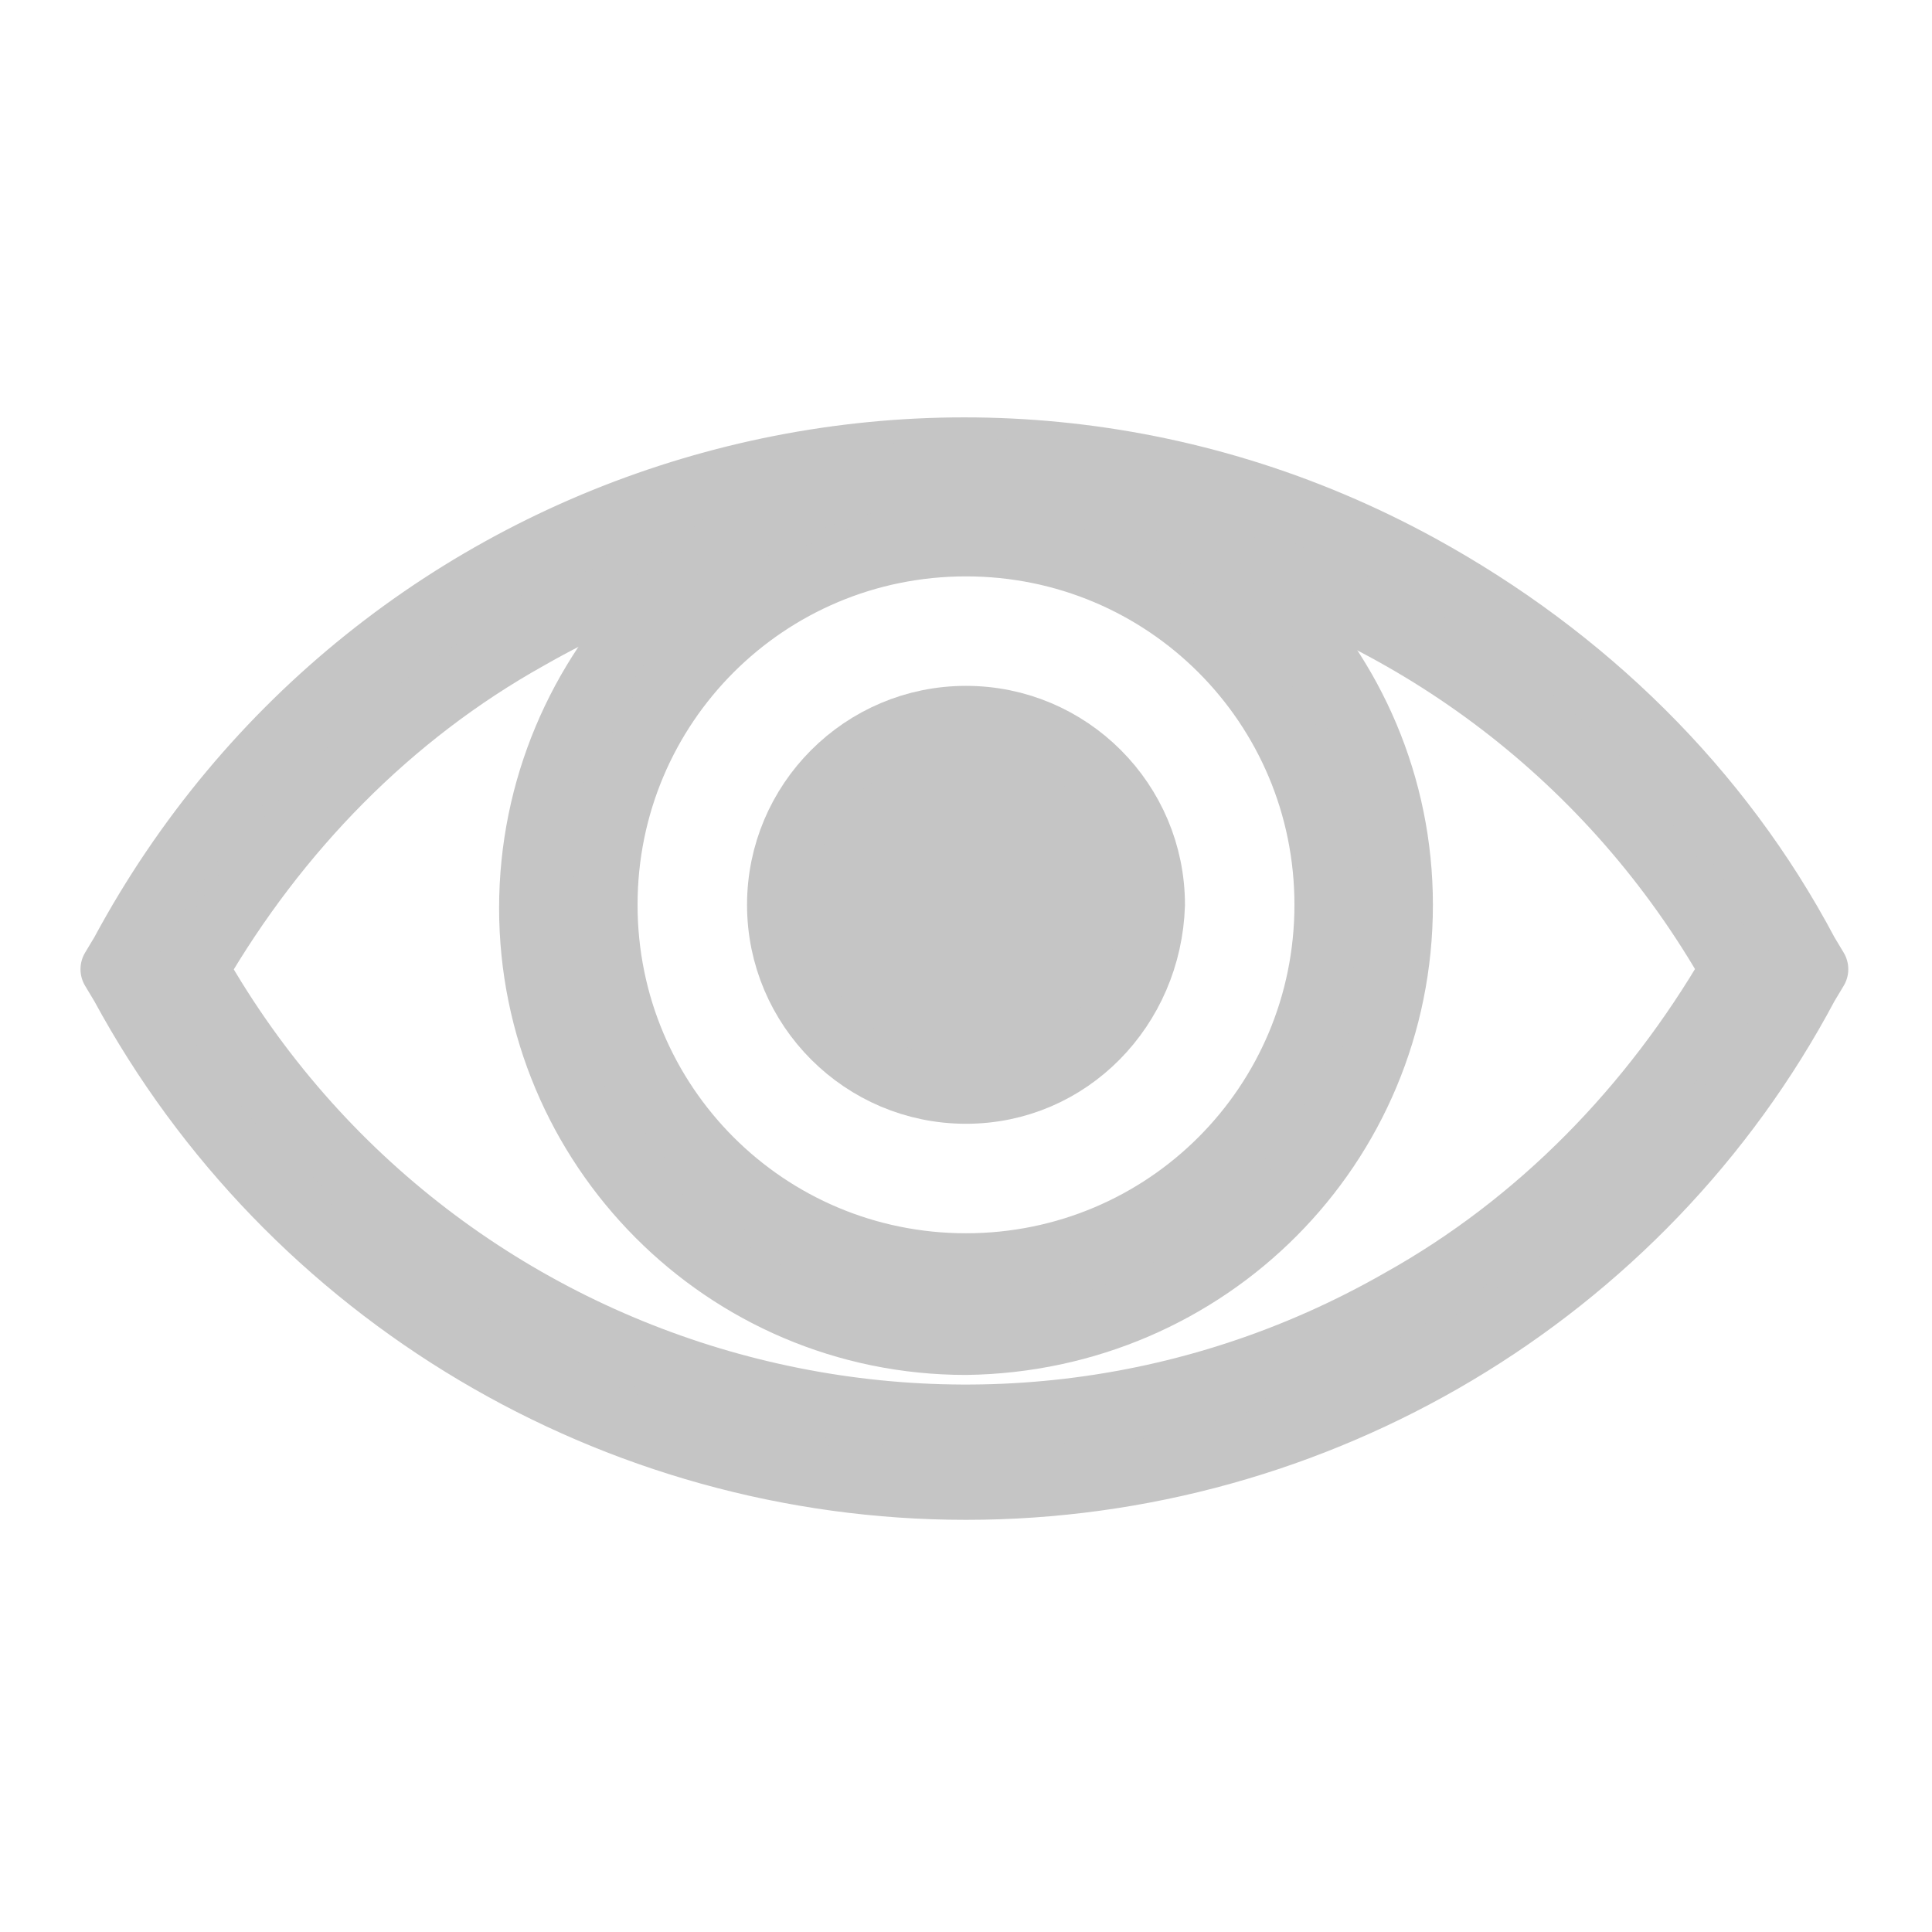
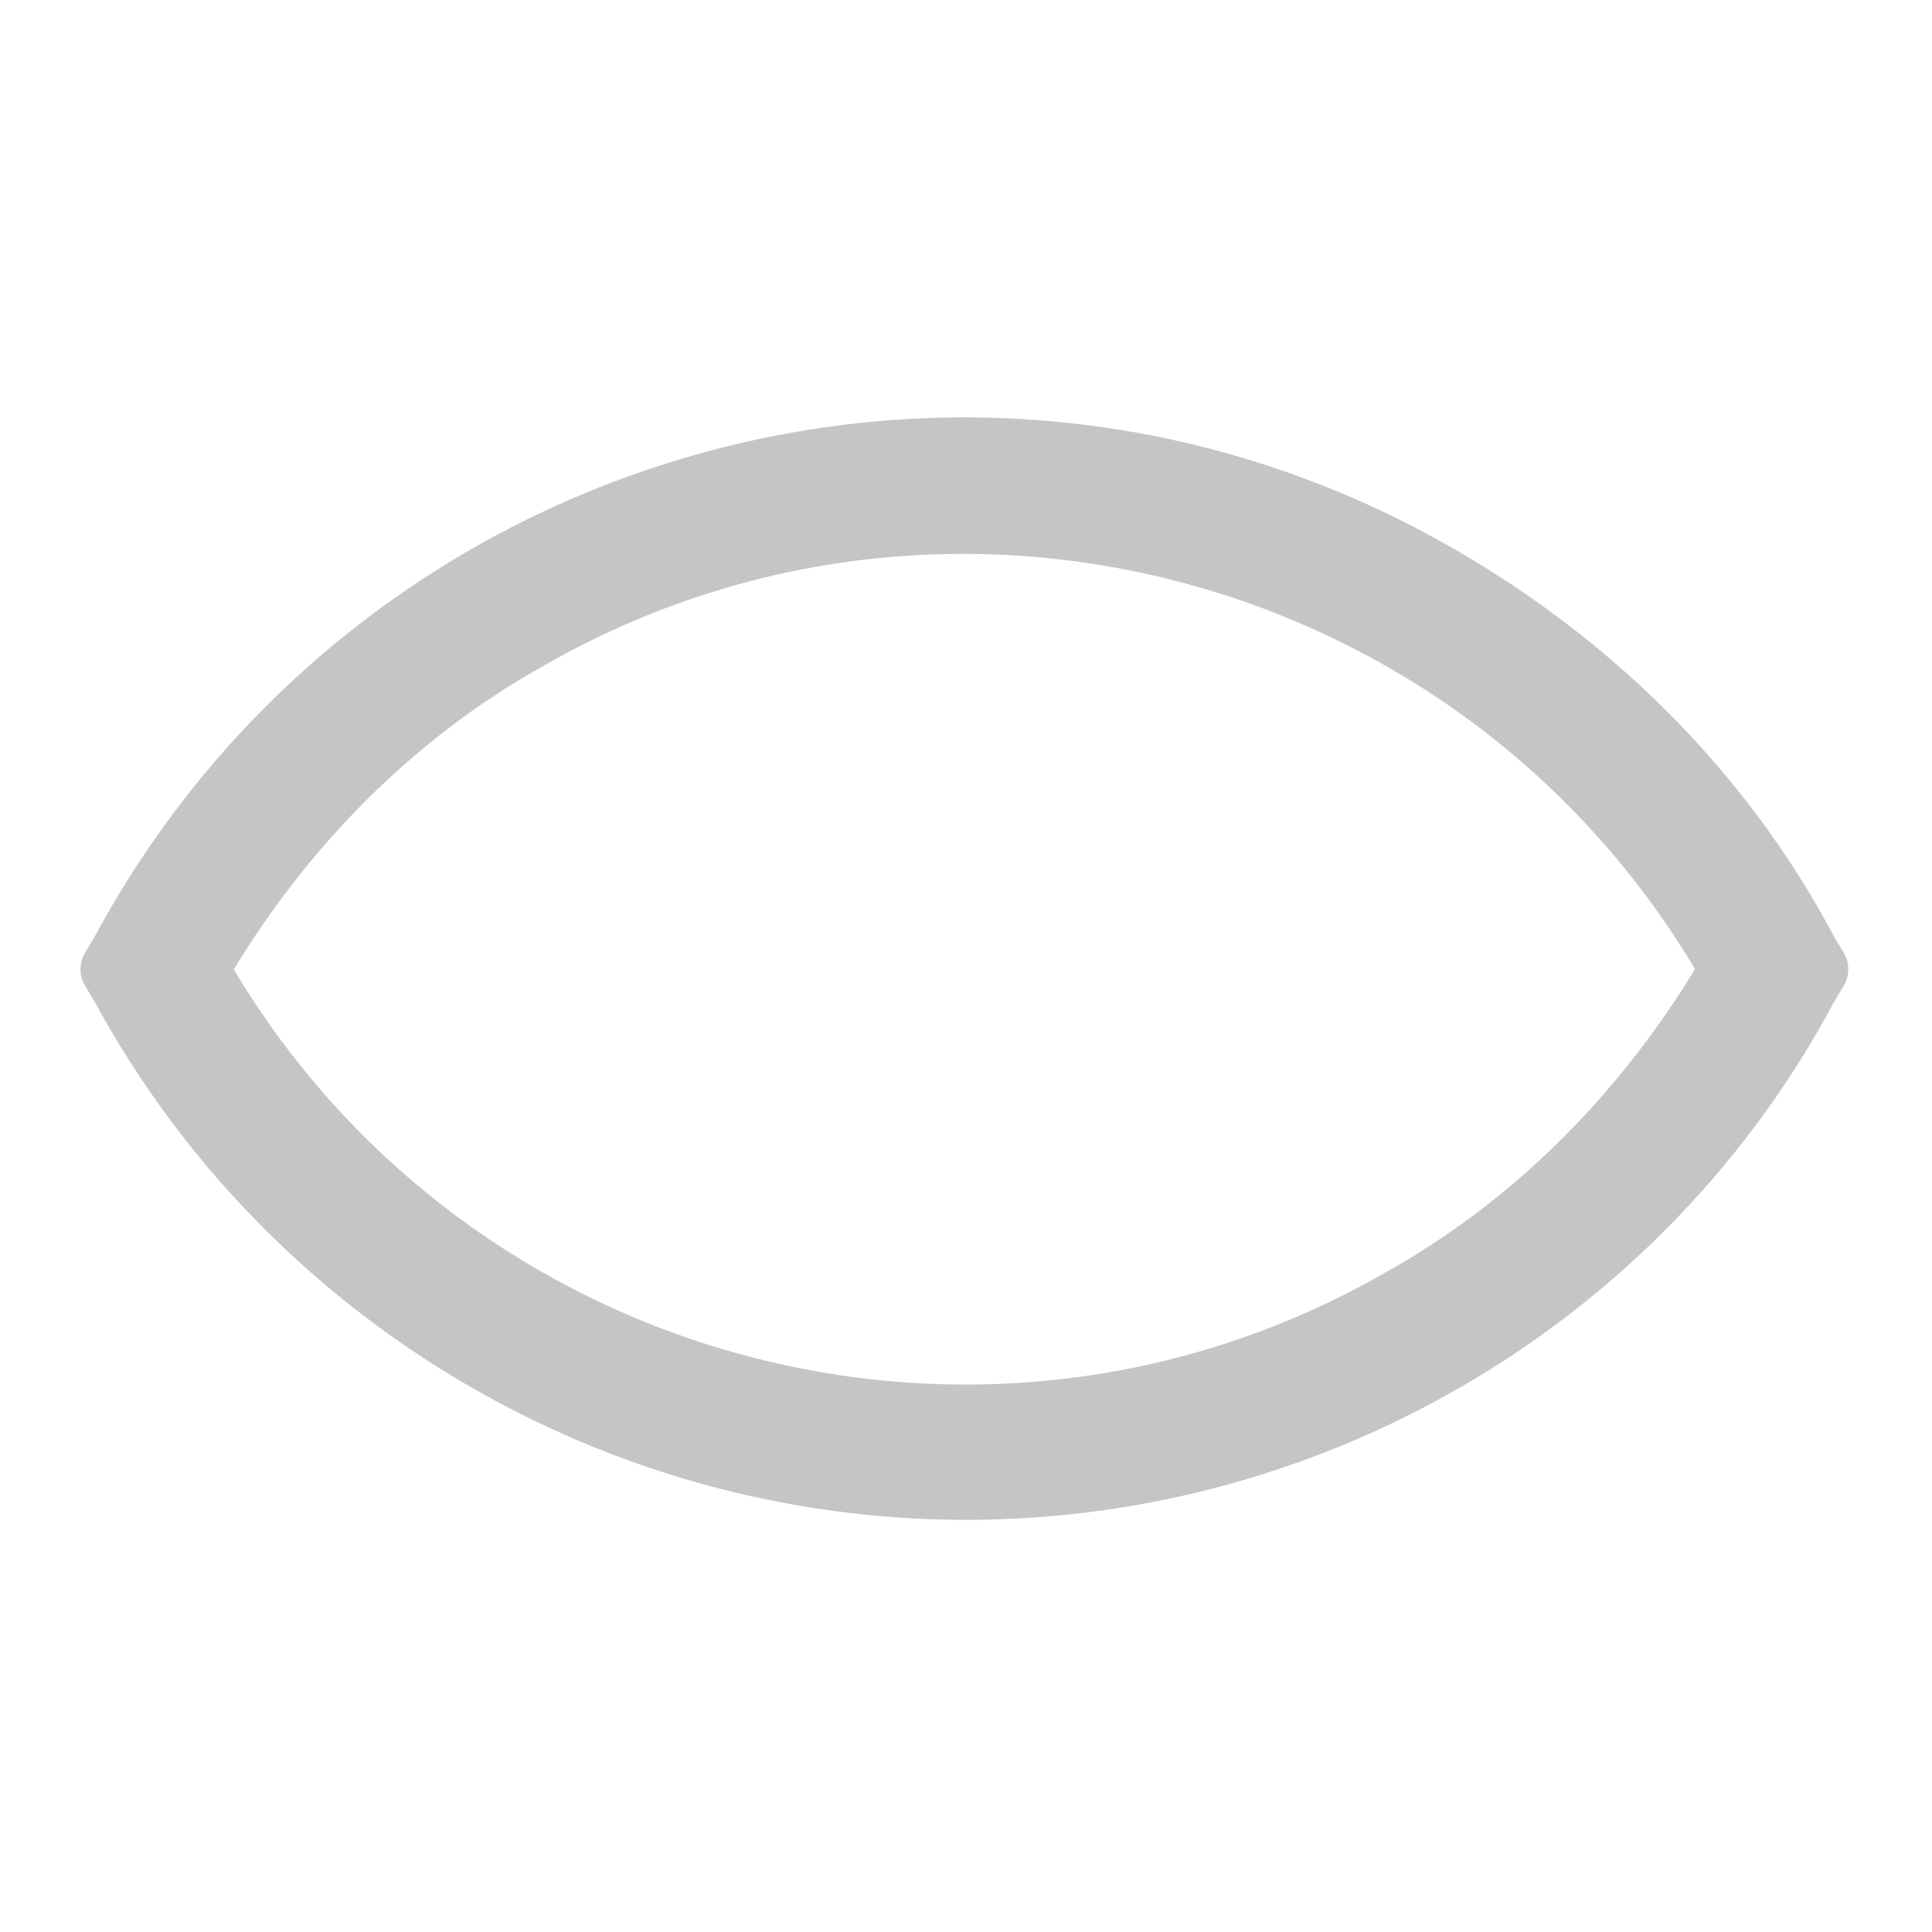
<svg xmlns="http://www.w3.org/2000/svg" version="1.1" id="Layer_1" x="0px" y="0px" viewBox="0 0 60 60" style="enable-background:new 0 0 60 60;" xml:space="preserve">
  <style type="text/css">
	.st0{fill:#C5C5C5;stroke:#C5C5C5;stroke-width:2;stroke-linecap:round;stroke-linejoin:round;stroke-miterlimit:10;}
</style>
  <g>
    <path id="패스_54" class="st0" d="M30,46.2c-10.9,0-21-6-26.2-15.6l-0.3-0.5l0.3-0.5c7.8-14.5,25.9-19.9,40.3-12   c5.1,2.8,9.3,6.9,12,12l0.3,0.5l-0.3,0.5C51,40.2,40.9,46.2,30,46.2 M6.1,30.1c7.5,13.2,24.3,17.8,37.4,10.3   c4.3-2.4,7.8-6,10.3-10.3c-7.5-13.2-24.3-17.8-37.4-10.3C12.1,22.2,8.6,25.8,6.1,30.1" />
-     <path id="패스_55" class="st0" d="M30,41.7c-7.5,0-13.5-6.1-13.5-13.5S22.5,14.6,30,14.6c7.5,0,13.5,6.1,13.5,13.5   C43.5,35.6,37.5,41.6,30,41.7 M30,16.9c-6.2,0-11.2,5-11.2,11.2s5,11.2,11.2,11.2c6.2,0,11.2-5,11.2-11.2   C41.2,21.9,36.2,16.9,30,16.9" />
-     <path id="패스_56" class="st0" d="M35.8,28.1c0-3.2-2.6-5.8-5.8-5.8s-5.8,2.6-5.8,5.8s2.6,5.8,5.8,5.8l0,0   C33.2,33.9,35.7,31.3,35.8,28.1" />
  </g>
</svg>